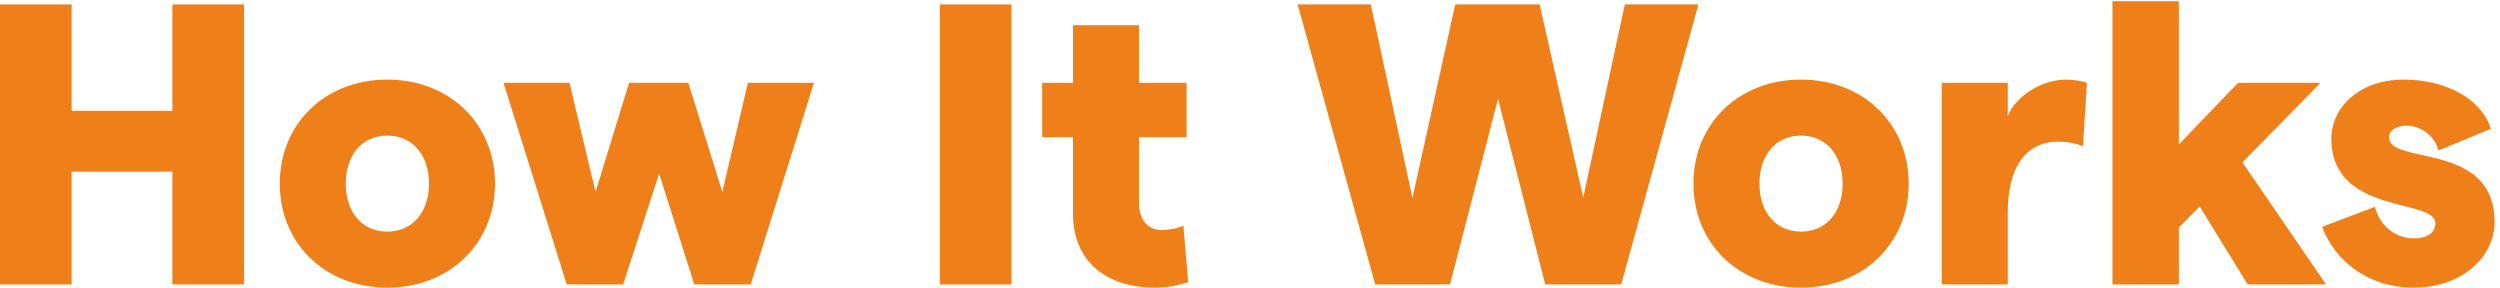
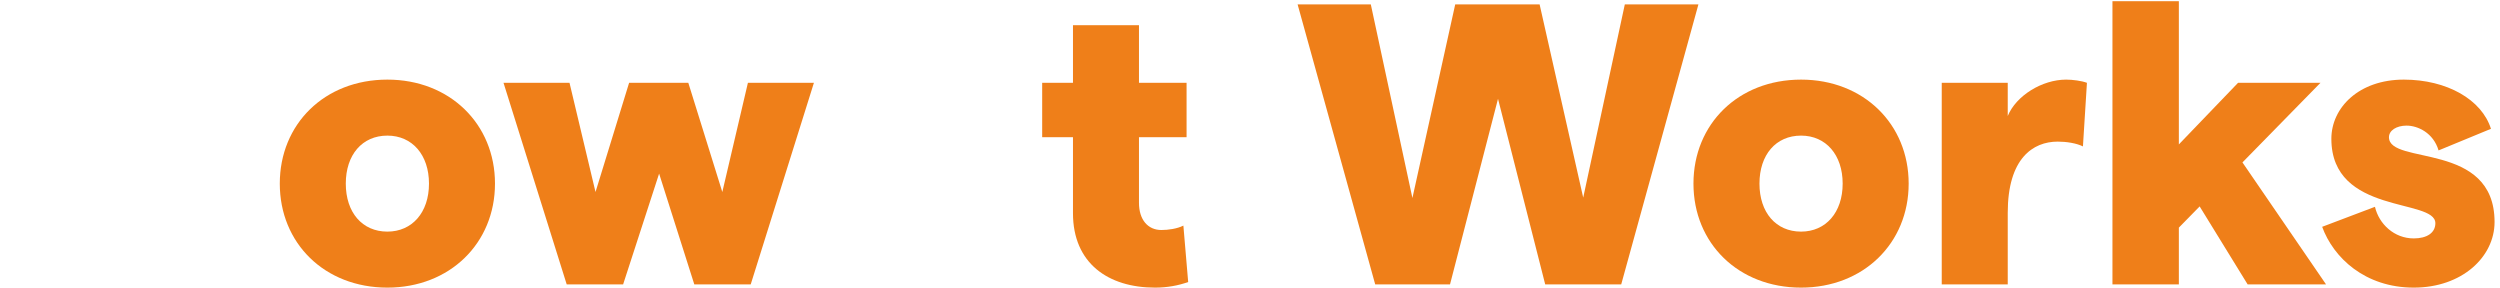
<svg xmlns="http://www.w3.org/2000/svg" width="200" height="23" viewBox="0 0 200 23" fill="none">
  <path d="M193.101 23.009C189.197 23.009 186.669 20.609 185.773 18.145L189.997 16.545C190.317 17.921 191.533 19.073 193.101 19.073C194.157 19.073 194.829 18.625 194.829 17.857C194.829 15.841 186.509 17.217 186.509 11.105C186.509 8.609 188.717 6.369 192.301 6.369C195.757 6.369 198.541 7.969 199.277 10.305L195.085 12.033C194.669 10.625 193.421 10.049 192.525 10.049C191.725 10.049 191.117 10.433 191.117 10.977C191.117 13.249 199.565 11.265 199.565 17.761C199.565 20.545 196.973 23.009 193.101 23.009Z" fill="#EF7F19" />
  <path d="M179.812 22.753L175.972 16.513L174.308 18.209V22.753H168.996V0.097H174.308V11.553L179.044 6.625H185.636L179.396 12.993L186.084 22.753H179.812Z" fill="#EF7F19" />
  <path d="M166.635 11.713C166.123 11.457 165.323 11.329 164.619 11.329C162.635 11.329 160.619 12.673 160.619 17.025V22.753H155.339V6.625H160.619V9.281C161.291 7.649 163.371 6.369 165.291 6.369C165.803 6.369 166.539 6.465 166.955 6.625L166.635 11.713Z" fill="#EF7F19" />
  <path d="M144.085 23.009C139.061 23.009 135.477 19.457 135.477 14.689C135.477 9.921 139.061 6.369 144.085 6.369C149.077 6.369 152.693 9.921 152.693 14.689C152.693 19.457 149.077 23.009 144.085 23.009ZM144.085 18.529C146.069 18.529 147.413 16.993 147.413 14.689C147.413 12.385 146.069 10.849 144.085 10.849C142.069 10.849 140.757 12.385 140.757 14.689C140.757 16.993 142.069 18.529 144.085 18.529Z" fill="#EF7F19" />
  <path d="M110.017 22.753L103.809 0.353H109.665L112.993 15.841L116.417 0.353H123.169L126.657 15.809L129.985 0.353H135.873L129.697 22.753H123.617L119.841 7.905L116.001 22.753H110.017Z" fill="#EF7F19" />
  <path d="M95.054 22.561C94.254 22.849 93.358 23.009 92.398 23.009C88.654 23.009 85.838 21.057 85.838 17.057V10.977H83.374V6.625H85.838V2.017H91.118V6.625H94.926V10.977H91.118V16.225C91.118 17.569 91.822 18.401 92.91 18.401C93.454 18.401 94.158 18.305 94.67 18.049L95.054 22.561Z" fill="#EF7F19" />
-   <path d="M75.188 22.753V0.353H80.915V22.753H75.188Z" fill="#EF7F19" />
  <path d="M45.337 22.753L40.281 6.625H45.561L47.641 15.361L50.329 6.625H55.065L57.785 15.361L59.833 6.625H65.113L60.057 22.753H55.545L52.729 13.889L49.849 22.753H45.337Z" fill="#EF7F19" />
-   <path d="M30.991 23.009C25.967 23.009 22.383 19.457 22.383 14.689C22.383 9.921 25.967 6.369 30.991 6.369C35.983 6.369 39.599 9.921 39.599 14.689C39.599 19.457 35.983 23.009 30.991 23.009ZM30.991 18.529C32.975 18.529 34.319 16.993 34.319 14.689C34.319 12.385 32.975 10.849 30.991 10.849C28.975 10.849 27.663 12.385 27.663 14.689C27.663 16.993 28.975 18.529 30.991 18.529Z" fill="#EF7F19" />
-   <path d="M13.792 0.353H19.52V22.753H13.792V13.729H5.728V22.753H0V0.353H5.728V8.865H13.792V0.353Z" fill="#EF7F19" />
+   <path d="M30.991 23.009C25.967 23.009 22.383 19.457 22.383 14.689C22.383 9.921 25.967 6.369 30.991 6.369C35.983 6.369 39.599 9.921 39.599 14.689C39.599 19.457 35.983 23.009 30.991 23.009M30.991 18.529C32.975 18.529 34.319 16.993 34.319 14.689C34.319 12.385 32.975 10.849 30.991 10.849C28.975 10.849 27.663 12.385 27.663 14.689C27.663 16.993 28.975 18.529 30.991 18.529Z" fill="#EF7F19" />
</svg>